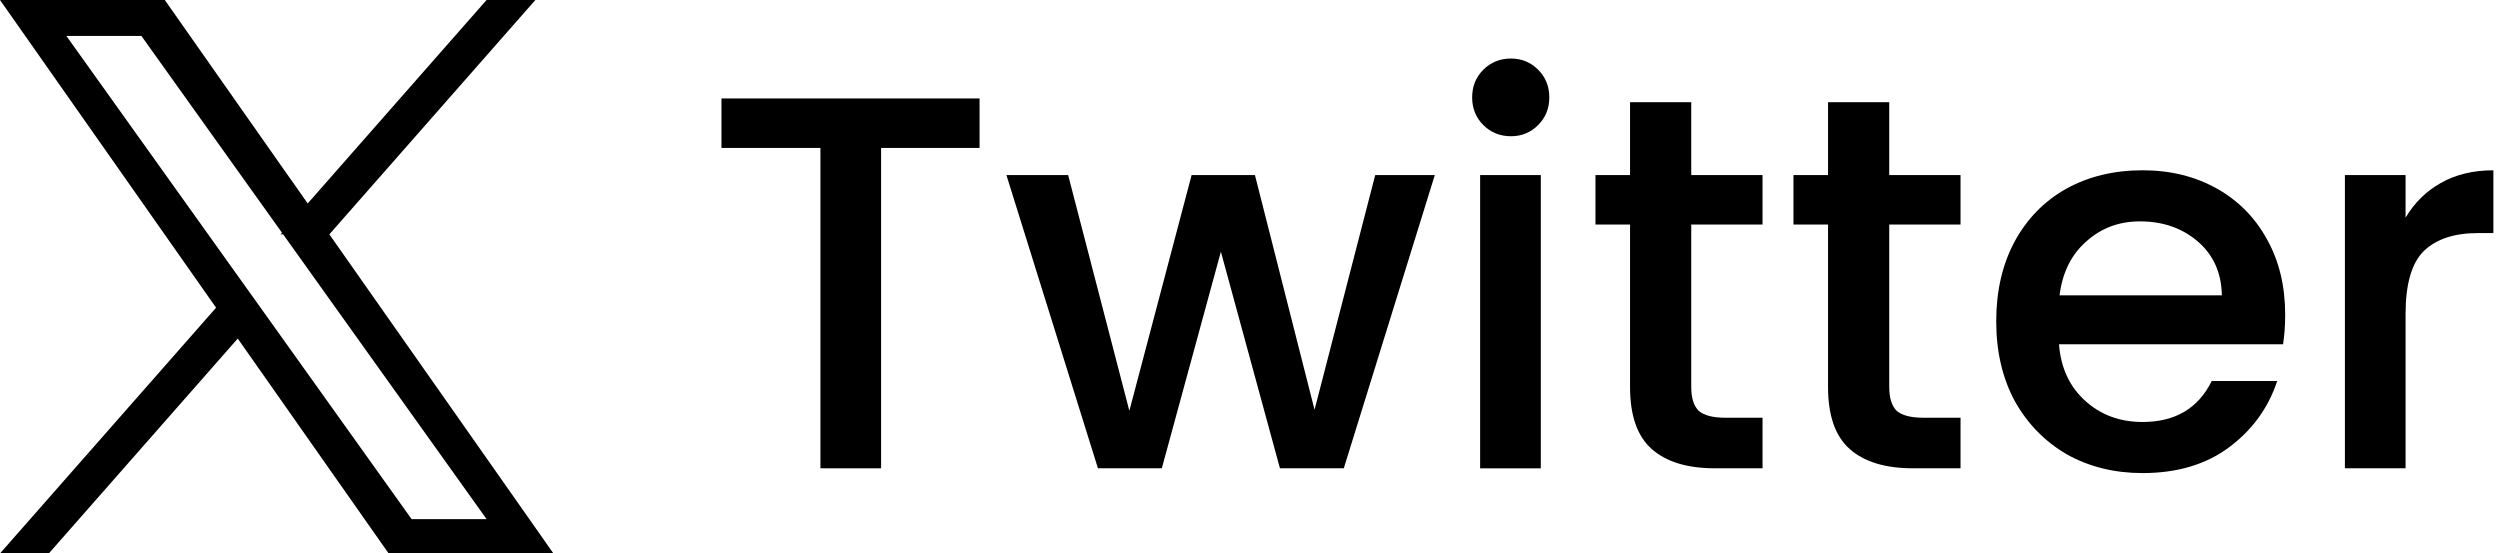
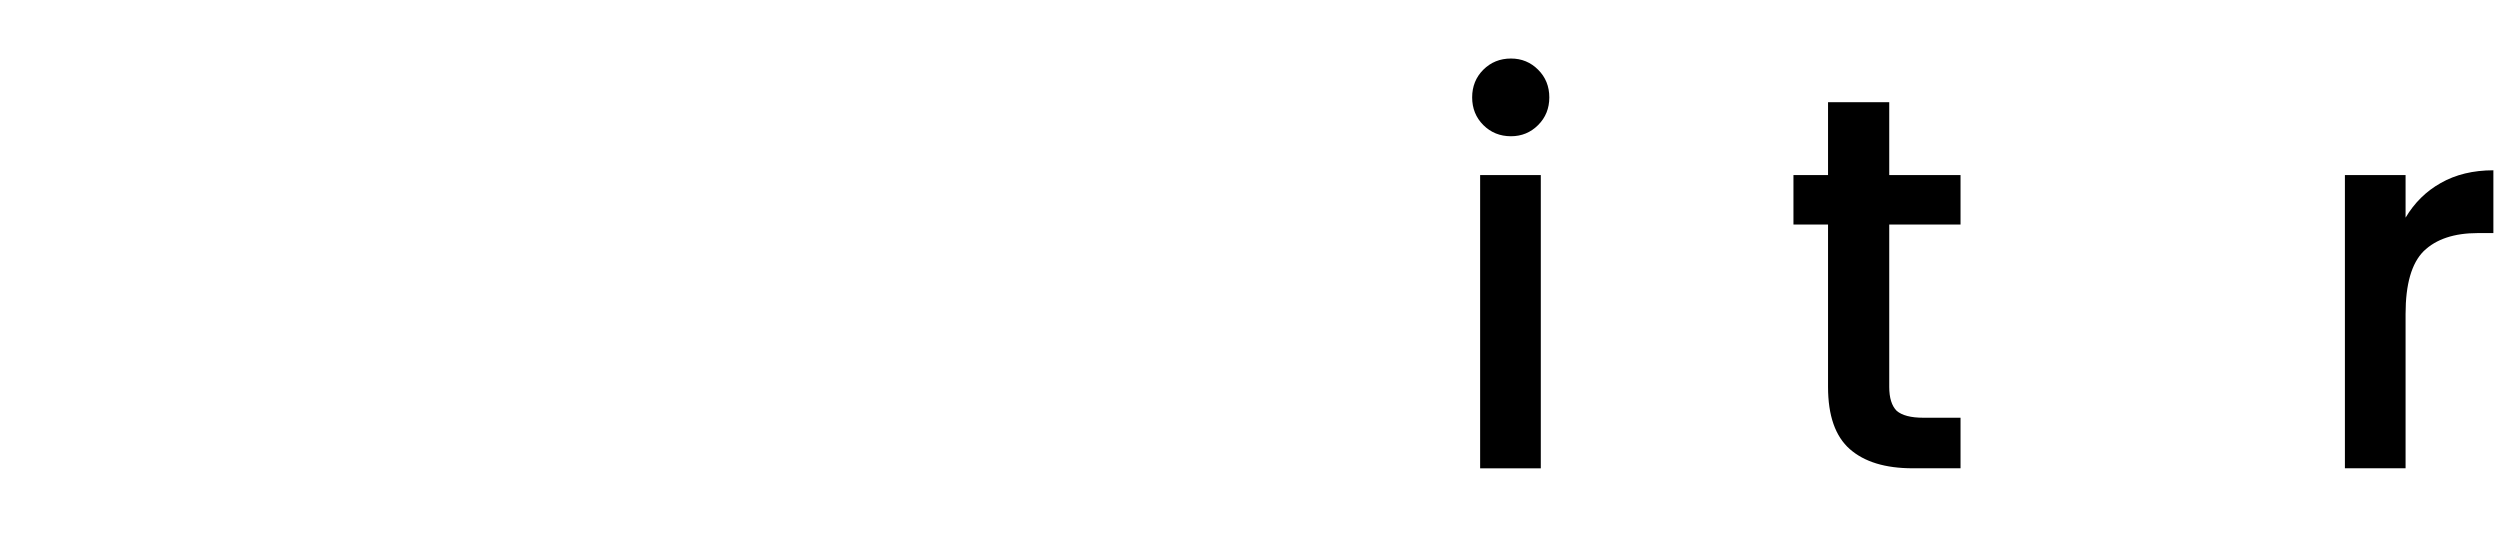
<svg xmlns="http://www.w3.org/2000/svg" width="131" height="29" viewBox="0 0 131 29" fill="none">
  <path d="M126.052 11.405C126.517 10.624 127.13 10.02 127.892 9.592C128.673 9.146 129.593 8.923 130.653 8.923V12.213H129.844C128.599 12.213 127.651 12.529 127 13.161C126.368 13.793 126.052 14.89 126.052 16.452V24.538H122.873V9.174H126.052V11.405Z" fill="black" />
-   <path d="M119.743 16.48C119.743 17.056 119.706 17.576 119.632 18.041H107.892C107.985 19.268 108.44 20.253 109.258 20.997C110.076 21.741 111.08 22.112 112.27 22.112C113.98 22.112 115.189 21.397 115.895 19.965H119.325C118.86 21.378 118.014 22.54 116.787 23.451C115.579 24.343 114.073 24.789 112.27 24.789C110.801 24.789 109.481 24.464 108.31 23.813C107.158 23.144 106.247 22.215 105.578 21.025C104.927 19.817 104.602 18.422 104.602 16.842C104.602 15.262 104.918 13.877 105.55 12.687C106.2 11.479 107.102 10.55 108.254 9.899C109.426 9.248 110.764 8.923 112.27 8.923C113.72 8.923 115.012 9.239 116.146 9.871C117.28 10.503 118.163 11.395 118.795 12.548C119.427 13.682 119.743 14.992 119.743 16.48ZM116.425 15.476C116.406 14.305 115.988 13.366 115.17 12.659C114.352 11.953 113.339 11.6 112.131 11.6C111.034 11.6 110.095 11.953 109.314 12.659C108.533 13.347 108.069 14.286 107.92 15.476H116.425Z" fill="black" />
  <path d="M98.996 11.767V20.272C98.996 20.848 99.126 21.267 99.386 21.527C99.665 21.768 100.13 21.889 100.78 21.889H102.732V24.538H100.223C98.791 24.538 97.695 24.204 96.932 23.535C96.17 22.865 95.789 21.778 95.789 20.272V11.767H93.977V9.174H95.789V5.354H98.996V9.174H102.732V11.767H98.996Z" fill="black" />
-   <path d="M88.621 11.767V20.272C88.621 20.848 88.751 21.267 89.011 21.527C89.29 21.768 89.755 21.889 90.406 21.889H92.357V24.538H89.848C88.416 24.538 87.32 24.204 86.557 23.535C85.795 22.865 85.414 21.778 85.414 20.272V11.767H83.602V9.174H85.414V5.354H88.621V9.174H92.357V11.767H88.621Z" fill="black" />
-   <path d="M79.176 7.139C78.6 7.139 78.117 6.943 77.726 6.553C77.336 6.163 77.141 5.679 77.141 5.103C77.141 4.527 77.336 4.043 77.726 3.653C78.117 3.263 78.6 3.067 79.176 3.067C79.734 3.067 80.208 3.263 80.598 3.653C80.989 4.043 81.184 4.527 81.184 5.103C81.184 5.679 80.989 6.163 80.598 6.553C80.208 6.943 79.734 7.139 79.176 7.139ZM80.738 9.174V24.539H77.559V9.174H80.738Z" fill="black" />
-   <path d="M75.184 9.174L70.415 24.538H67.069L63.974 13.189L60.879 24.538H57.532L52.736 9.174H55.971L59.178 21.527L62.44 9.174H65.759L68.882 21.471L72.061 9.174H75.184Z" fill="black" />
-   <path d="M51.329 5.159V7.752H46.17V24.539H42.991V7.752H37.805V5.159H51.329Z" fill="black" />
-   <path d="M8.209 0.82L15.451 11.134L16.05 11.986V11.985L16.587 12.751L27.422 28.18H20.791L13.129 17.27L12.53 16.416L11.842 17.199L2.188 28.18H1.813L11.938 16.665L12.364 16.18L11.993 15.651L1.578 0.82H8.209ZM2.812 2.361L11.94 15.137L12.935 16.527V16.528L13.088 16.742L20.9 27.678L21.146 28.021H27.092L26.165 26.725L16.59 13.323L15.443 11.718L8.077 1.408L7.832 1.064H1.887L2.812 2.361ZM26.241 0.82L16.888 11.459H16.514L16.738 11.204L25.867 0.82H26.241Z" fill="black" stroke="black" stroke-width="1.64" />
+   <path d="M79.176 7.139C78.6 7.139 78.117 6.943 77.726 6.553C77.336 6.163 77.141 5.679 77.141 5.103C77.141 4.527 77.336 4.043 77.726 3.653C78.117 3.263 78.6 3.067 79.176 3.067C79.734 3.067 80.208 3.263 80.598 3.653C80.989 4.043 81.184 4.527 81.184 5.103C81.184 5.679 80.989 6.163 80.598 6.553C80.208 6.943 79.734 7.139 79.176 7.139ZM80.738 9.174V24.539H77.559V9.174H80.738" fill="black" />
</svg>